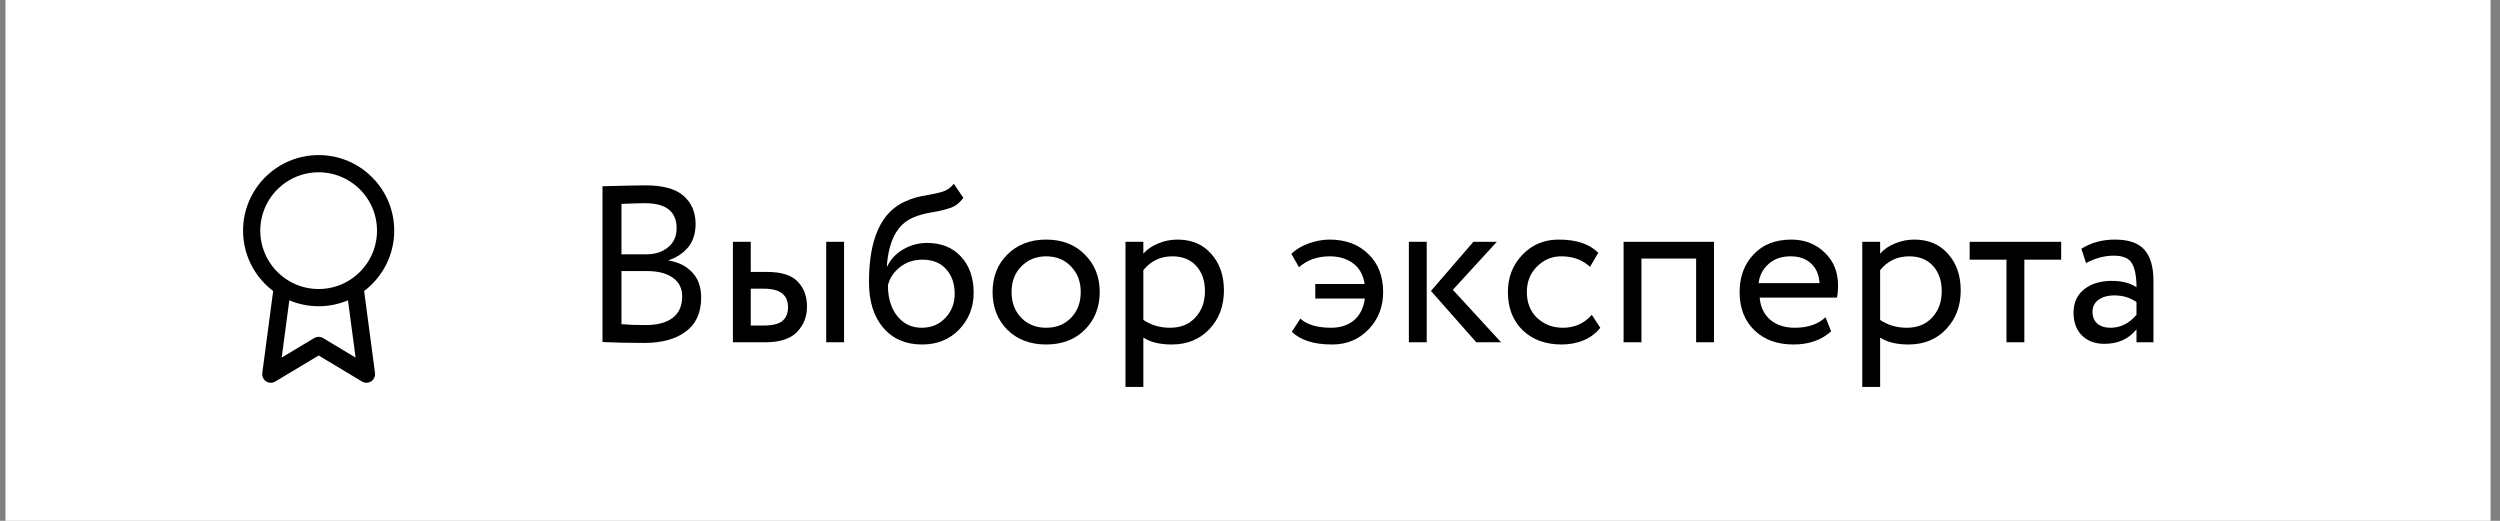
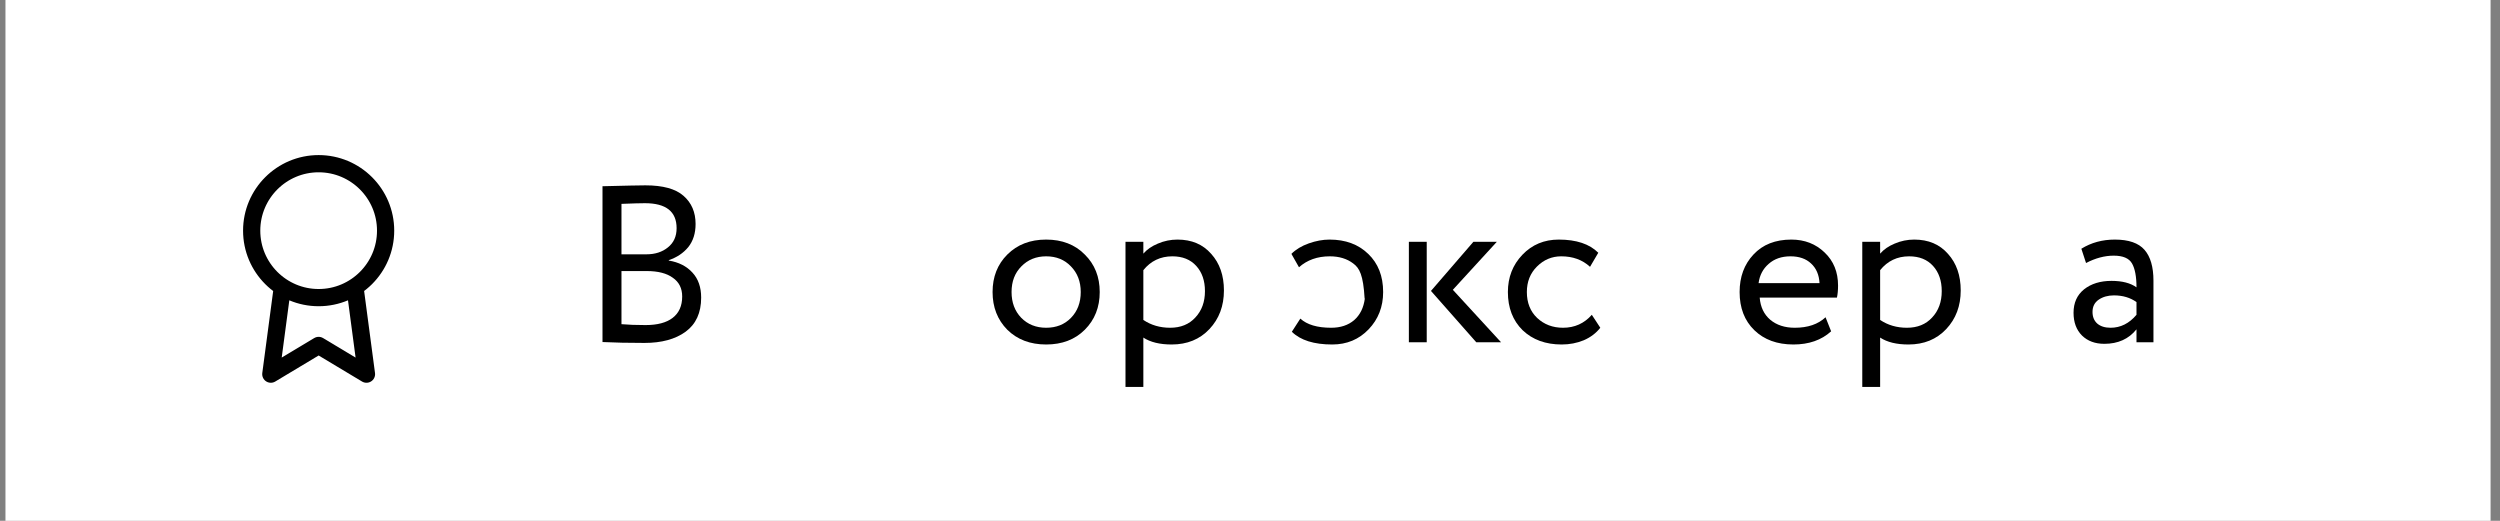
<svg xmlns="http://www.w3.org/2000/svg" width="168" height="35" viewBox="0 0 168 35" fill="none">
  <rect x="0" y="0" width="168" height="35" fill="#808080" stroke="none" />
  <rect x="0.367" width="167" height="35" fill="white" />
  <path d="M40.488 22.985V12.515C42.048 12.475 43.008 12.455 43.368 12.455C44.548 12.455 45.403 12.69 45.933 13.16C46.473 13.63 46.743 14.26 46.743 15.05C46.743 15.68 46.578 16.2 46.248 16.61C45.918 17.01 45.483 17.3 44.943 17.48V17.51C45.613 17.62 46.143 17.89 46.533 18.32C46.923 18.74 47.118 19.3 47.118 20C47.118 21.02 46.768 21.785 46.068 22.295C45.378 22.795 44.458 23.045 43.308 23.045C42.248 23.045 41.308 23.025 40.488 22.985ZM43.458 18.215H41.763V21.785C42.223 21.825 42.763 21.845 43.383 21.845C44.173 21.845 44.778 21.685 45.198 21.365C45.628 21.035 45.843 20.555 45.843 19.925C45.843 19.375 45.633 18.955 45.213 18.665C44.803 18.365 44.218 18.215 43.458 18.215ZM43.338 13.655C43.038 13.655 42.513 13.67 41.763 13.7V17.09H43.443C44.023 17.09 44.503 16.935 44.883 16.625C45.273 16.315 45.468 15.885 45.468 15.335C45.468 14.215 44.758 13.655 43.338 13.655Z" fill="black" />
-   <path d="M49.251 23V16.25H50.451V18.275H51.561C52.521 18.275 53.206 18.495 53.616 18.935C54.026 19.365 54.231 19.92 54.231 20.6C54.231 21.28 54.006 21.85 53.556 22.31C53.116 22.77 52.406 23 51.426 23H49.251ZM55.521 23V16.25H56.721V23H55.521ZM51.336 19.4H50.451V21.875H51.321C51.901 21.875 52.316 21.775 52.566 21.575C52.826 21.365 52.956 21.055 52.956 20.645C52.956 19.815 52.416 19.4 51.336 19.4Z" fill="black" />
-   <path d="M64.095 12.35L64.74 13.295C64.5 13.625 64.21 13.85 63.87 13.97C63.53 14.09 63.11 14.19 62.61 14.27C62.11 14.35 61.675 14.475 61.305 14.645C60.285 15.105 59.715 16.19 59.595 17.9H59.625C59.845 17.43 60.2 17.05 60.69 16.76C61.19 16.47 61.725 16.325 62.295 16.325C63.255 16.325 64.015 16.63 64.575 17.24C65.145 17.85 65.43 18.665 65.43 19.685C65.43 20.645 65.105 21.465 64.455 22.145C63.805 22.815 62.975 23.15 61.965 23.15C60.865 23.15 59.995 22.775 59.355 22.025C58.715 21.275 58.395 20.25 58.395 18.95C58.395 16.02 59.23 14.205 60.9 13.505C61.31 13.325 61.75 13.2 62.22 13.13C62.69 13.05 63.07 12.965 63.36 12.875C63.65 12.785 63.895 12.61 64.095 12.35ZM59.67 19.175C59.67 20.035 59.88 20.725 60.3 21.245C60.72 21.765 61.265 22.025 61.935 22.025C62.585 22.025 63.115 21.805 63.525 21.365C63.945 20.925 64.155 20.385 64.155 19.745C64.155 19.065 63.965 18.515 63.585 18.095C63.205 17.665 62.675 17.45 61.995 17.45C61.395 17.45 60.885 17.62 60.465 17.96C60.045 18.3 59.78 18.705 59.67 19.175Z" fill="black" />
  <path d="M67.692 22.16C67.031 21.49 66.701 20.645 66.701 19.625C66.701 18.605 67.031 17.765 67.692 17.105C68.362 16.435 69.231 16.1 70.302 16.1C71.371 16.1 72.237 16.435 72.897 17.105C73.567 17.765 73.901 18.605 73.901 19.625C73.901 20.645 73.567 21.49 72.897 22.16C72.237 22.82 71.371 23.15 70.302 23.15C69.231 23.15 68.362 22.82 67.692 22.16ZM67.977 19.625C67.977 20.325 68.192 20.9 68.621 21.35C69.061 21.8 69.621 22.025 70.302 22.025C70.981 22.025 71.537 21.805 71.966 21.365C72.406 20.915 72.626 20.335 72.626 19.625C72.626 18.925 72.406 18.35 71.966 17.9C71.537 17.45 70.981 17.225 70.302 17.225C69.632 17.225 69.076 17.45 68.636 17.9C68.197 18.34 67.977 18.915 67.977 19.625Z" fill="black" />
  <path d="M75.633 26V16.25H76.833V17.045C77.073 16.765 77.398 16.54 77.808 16.37C78.228 16.19 78.668 16.1 79.128 16.1C80.078 16.1 80.833 16.42 81.393 17.06C81.963 17.69 82.248 18.51 82.248 19.52C82.248 20.56 81.923 21.425 81.273 22.115C80.623 22.805 79.778 23.15 78.738 23.15C77.938 23.15 77.303 22.995 76.833 22.685V26H75.633ZM78.783 17.225C77.983 17.225 77.333 17.535 76.833 18.155V21.5C77.353 21.85 77.953 22.025 78.633 22.025C79.343 22.025 79.908 21.795 80.328 21.335C80.758 20.875 80.973 20.285 80.973 19.565C80.973 18.865 80.778 18.3 80.388 17.87C79.998 17.44 79.463 17.225 78.783 17.225Z" fill="black" />
-   <path d="M88.387 20.06V19.085H91.702C91.612 18.475 91.357 18.015 90.937 17.705C90.517 17.385 89.992 17.225 89.362 17.225C88.532 17.225 87.842 17.47 87.292 17.96L86.782 17.06C87.082 16.76 87.472 16.525 87.952 16.355C88.432 16.185 88.897 16.1 89.347 16.1C90.417 16.1 91.282 16.42 91.942 17.06C92.612 17.7 92.947 18.555 92.947 19.625C92.947 20.615 92.622 21.45 91.972 22.13C91.322 22.81 90.507 23.15 89.527 23.15C88.297 23.15 87.392 22.865 86.812 22.295L87.382 21.41C87.832 21.82 88.522 22.025 89.452 22.025C90.082 22.025 90.597 21.855 90.997 21.515C91.397 21.165 91.637 20.68 91.717 20.06H88.387Z" fill="black" />
+   <path d="M88.387 20.06H91.702C91.612 18.475 91.357 18.015 90.937 17.705C90.517 17.385 89.992 17.225 89.362 17.225C88.532 17.225 87.842 17.47 87.292 17.96L86.782 17.06C87.082 16.76 87.472 16.525 87.952 16.355C88.432 16.185 88.897 16.1 89.347 16.1C90.417 16.1 91.282 16.42 91.942 17.06C92.612 17.7 92.947 18.555 92.947 19.625C92.947 20.615 92.622 21.45 91.972 22.13C91.322 22.81 90.507 23.15 89.527 23.15C88.297 23.15 87.392 22.865 86.812 22.295L87.382 21.41C87.832 21.82 88.522 22.025 89.452 22.025C90.082 22.025 90.597 21.855 90.997 21.515C91.397 21.165 91.637 20.68 91.717 20.06H88.387Z" fill="black" />
  <path d="M100.586 16.25L97.631 19.475L100.871 23H99.206L96.161 19.55L99.011 16.25H100.586ZM94.676 23V16.25H95.876V23H94.676Z" fill="black" />
  <path d="M106.97 21.155L107.54 22.025C107.26 22.385 106.89 22.665 106.43 22.865C105.97 23.055 105.475 23.15 104.945 23.15C103.865 23.15 102.99 22.83 102.32 22.19C101.66 21.54 101.33 20.685 101.33 19.625C101.33 18.635 101.655 17.8 102.305 17.12C102.955 16.44 103.77 16.1 104.75 16.1C105.93 16.1 106.815 16.395 107.405 16.985L106.85 17.93C106.34 17.46 105.695 17.225 104.915 17.225C104.285 17.225 103.74 17.455 103.28 17.915C102.83 18.365 102.605 18.935 102.605 19.625C102.605 20.345 102.835 20.925 103.295 21.365C103.765 21.805 104.345 22.025 105.035 22.025C105.815 22.025 106.46 21.735 106.97 21.155Z" fill="black" />
-   <path d="M113.98 23V17.375H110.305V23H109.105V16.25H115.18V23H113.98Z" fill="black" />
  <path d="M122.677 21.32L123.052 22.265C122.402 22.855 121.557 23.15 120.517 23.15C119.427 23.15 118.552 22.83 117.892 22.19C117.232 21.55 116.902 20.695 116.902 19.625C116.902 18.605 117.212 17.765 117.832 17.105C118.452 16.435 119.302 16.1 120.382 16.1C121.272 16.1 122.017 16.39 122.617 16.97C123.217 17.54 123.517 18.28 123.517 19.19C123.517 19.5 123.492 19.77 123.442 20H118.252C118.302 20.63 118.537 21.125 118.957 21.485C119.387 21.845 119.937 22.025 120.607 22.025C121.487 22.025 122.177 21.79 122.677 21.32ZM120.322 17.225C119.722 17.225 119.232 17.395 118.852 17.735C118.472 18.065 118.247 18.495 118.177 19.025H122.272C122.242 18.465 122.052 18.025 121.702 17.705C121.362 17.385 120.902 17.225 120.322 17.225Z" fill="black" />
  <path d="M125.145 26V16.25H126.345V17.045C126.585 16.765 126.91 16.54 127.32 16.37C127.74 16.19 128.18 16.1 128.64 16.1C129.59 16.1 130.345 16.42 130.905 17.06C131.475 17.69 131.76 18.51 131.76 19.52C131.76 20.56 131.435 21.425 130.785 22.115C130.135 22.805 129.29 23.15 128.25 23.15C127.45 23.15 126.815 22.995 126.345 22.685V26H125.145ZM128.295 17.225C127.495 17.225 126.845 17.535 126.345 18.155V21.5C126.865 21.85 127.465 22.025 128.145 22.025C128.855 22.025 129.42 21.795 129.84 21.335C130.27 20.875 130.485 20.285 130.485 19.565C130.485 18.865 130.29 18.3 129.9 17.87C129.51 17.44 128.975 17.225 128.295 17.225Z" fill="black" />
-   <path d="M132.361 17.45V16.25H138.511V17.45H136.036V23H134.836V17.45H132.361Z" fill="black" />
  <path d="M140.182 17.675L139.867 16.715C140.527 16.305 141.277 16.1 142.117 16.1C143.047 16.1 143.712 16.33 144.112 16.79C144.512 17.25 144.712 17.94 144.712 18.86V23H143.572V22.13C143.052 22.78 142.332 23.105 141.412 23.105C140.792 23.105 140.292 22.92 139.912 22.55C139.532 22.17 139.342 21.66 139.342 21.02C139.342 20.35 139.577 19.825 140.047 19.445C140.527 19.065 141.142 18.875 141.892 18.875C142.612 18.875 143.172 19.02 143.572 19.31C143.572 18.59 143.472 18.055 143.272 17.705C143.072 17.355 142.662 17.18 142.042 17.18C141.432 17.18 140.812 17.345 140.182 17.675ZM141.832 22.025C142.502 22.025 143.082 21.735 143.572 21.155V20.3C143.152 20 142.647 19.85 142.057 19.85C141.657 19.85 141.317 19.945 141.037 20.135C140.757 20.325 140.617 20.6 140.617 20.96C140.617 21.29 140.722 21.55 140.932 21.74C141.152 21.93 141.452 22.025 141.832 22.025Z" fill="black" />
  <path d="M18.977 19.287L18.199 25.143L21.413 23.214L24.627 25.143L23.849 19.28M25.913 15.5C25.913 17.985 23.898 20 21.413 20C18.928 20 16.913 17.985 16.913 15.5C16.913 13.015 18.928 11 21.413 11C23.898 11 25.913 13.015 25.913 15.5Z" stroke="black" stroke-width="1.157" stroke-linecap="round" stroke-linejoin="round" />
</svg>